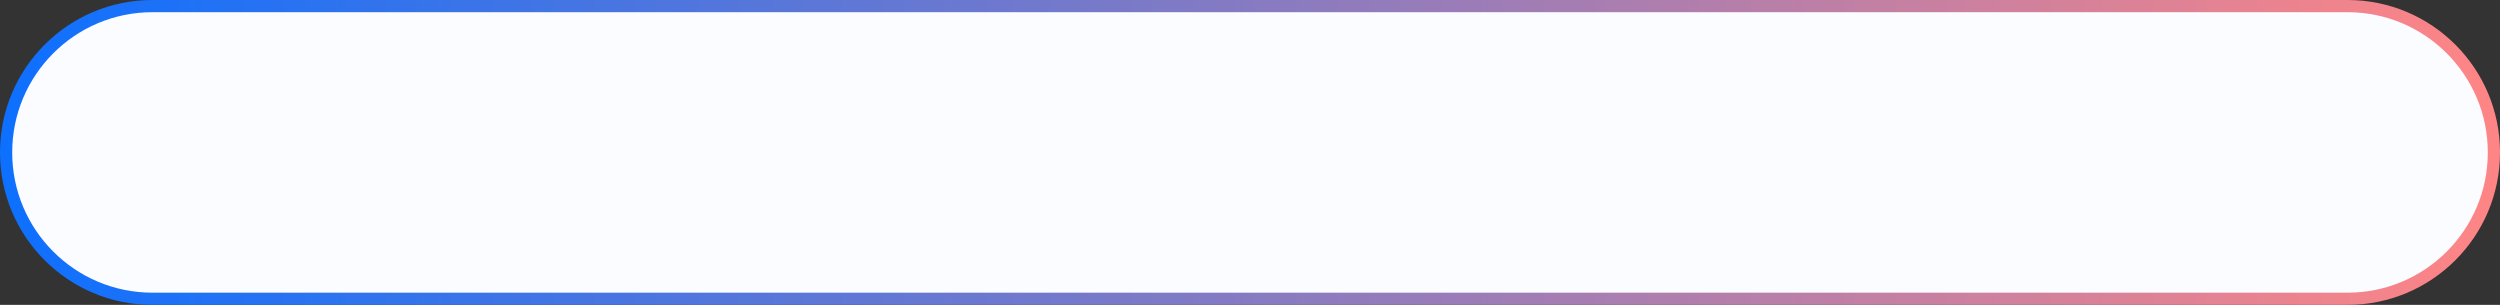
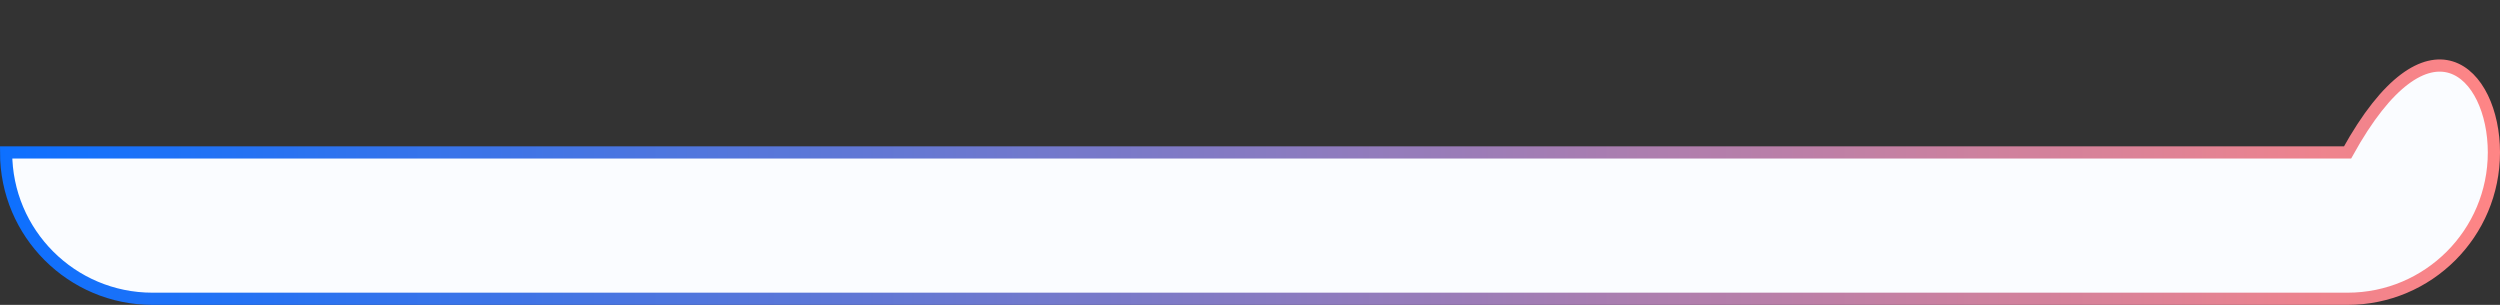
<svg xmlns="http://www.w3.org/2000/svg" width="1230" height="150" viewBox="0 0 1230 150" fill="none">
  <rect x="0" y="0" width="1230" height="150" fill="#333333" stroke="none" />
-   <path d="M3 75C3 35.236 35.236 3 75 3H1155C1194.76 3 1227 35.236 1227 75C1227 114.765 1194.76 147 1155 147H75C35.236 147 3 114.765 3 75Z" fill="#FAFCFF" stroke="url(#paint0_linear_389_2201)" stroke-width="6" />
+   <path d="M3 75H1155C1194.76 3 1227 35.236 1227 75C1227 114.765 1194.76 147 1155 147H75C35.236 147 3 114.765 3 75Z" fill="#FAFCFF" stroke="url(#paint0_linear_389_2201)" stroke-width="6" />
  <defs>
    <linearGradient id="paint0_linear_389_2201" x1="0" y1="75" x2="1230" y2="75" gradientUnits="userSpaceOnUse">
      <stop stop-color="#0D70FF" />
      <stop offset="1" stop-color="#FF8585" />
    </linearGradient>
  </defs>
</svg>